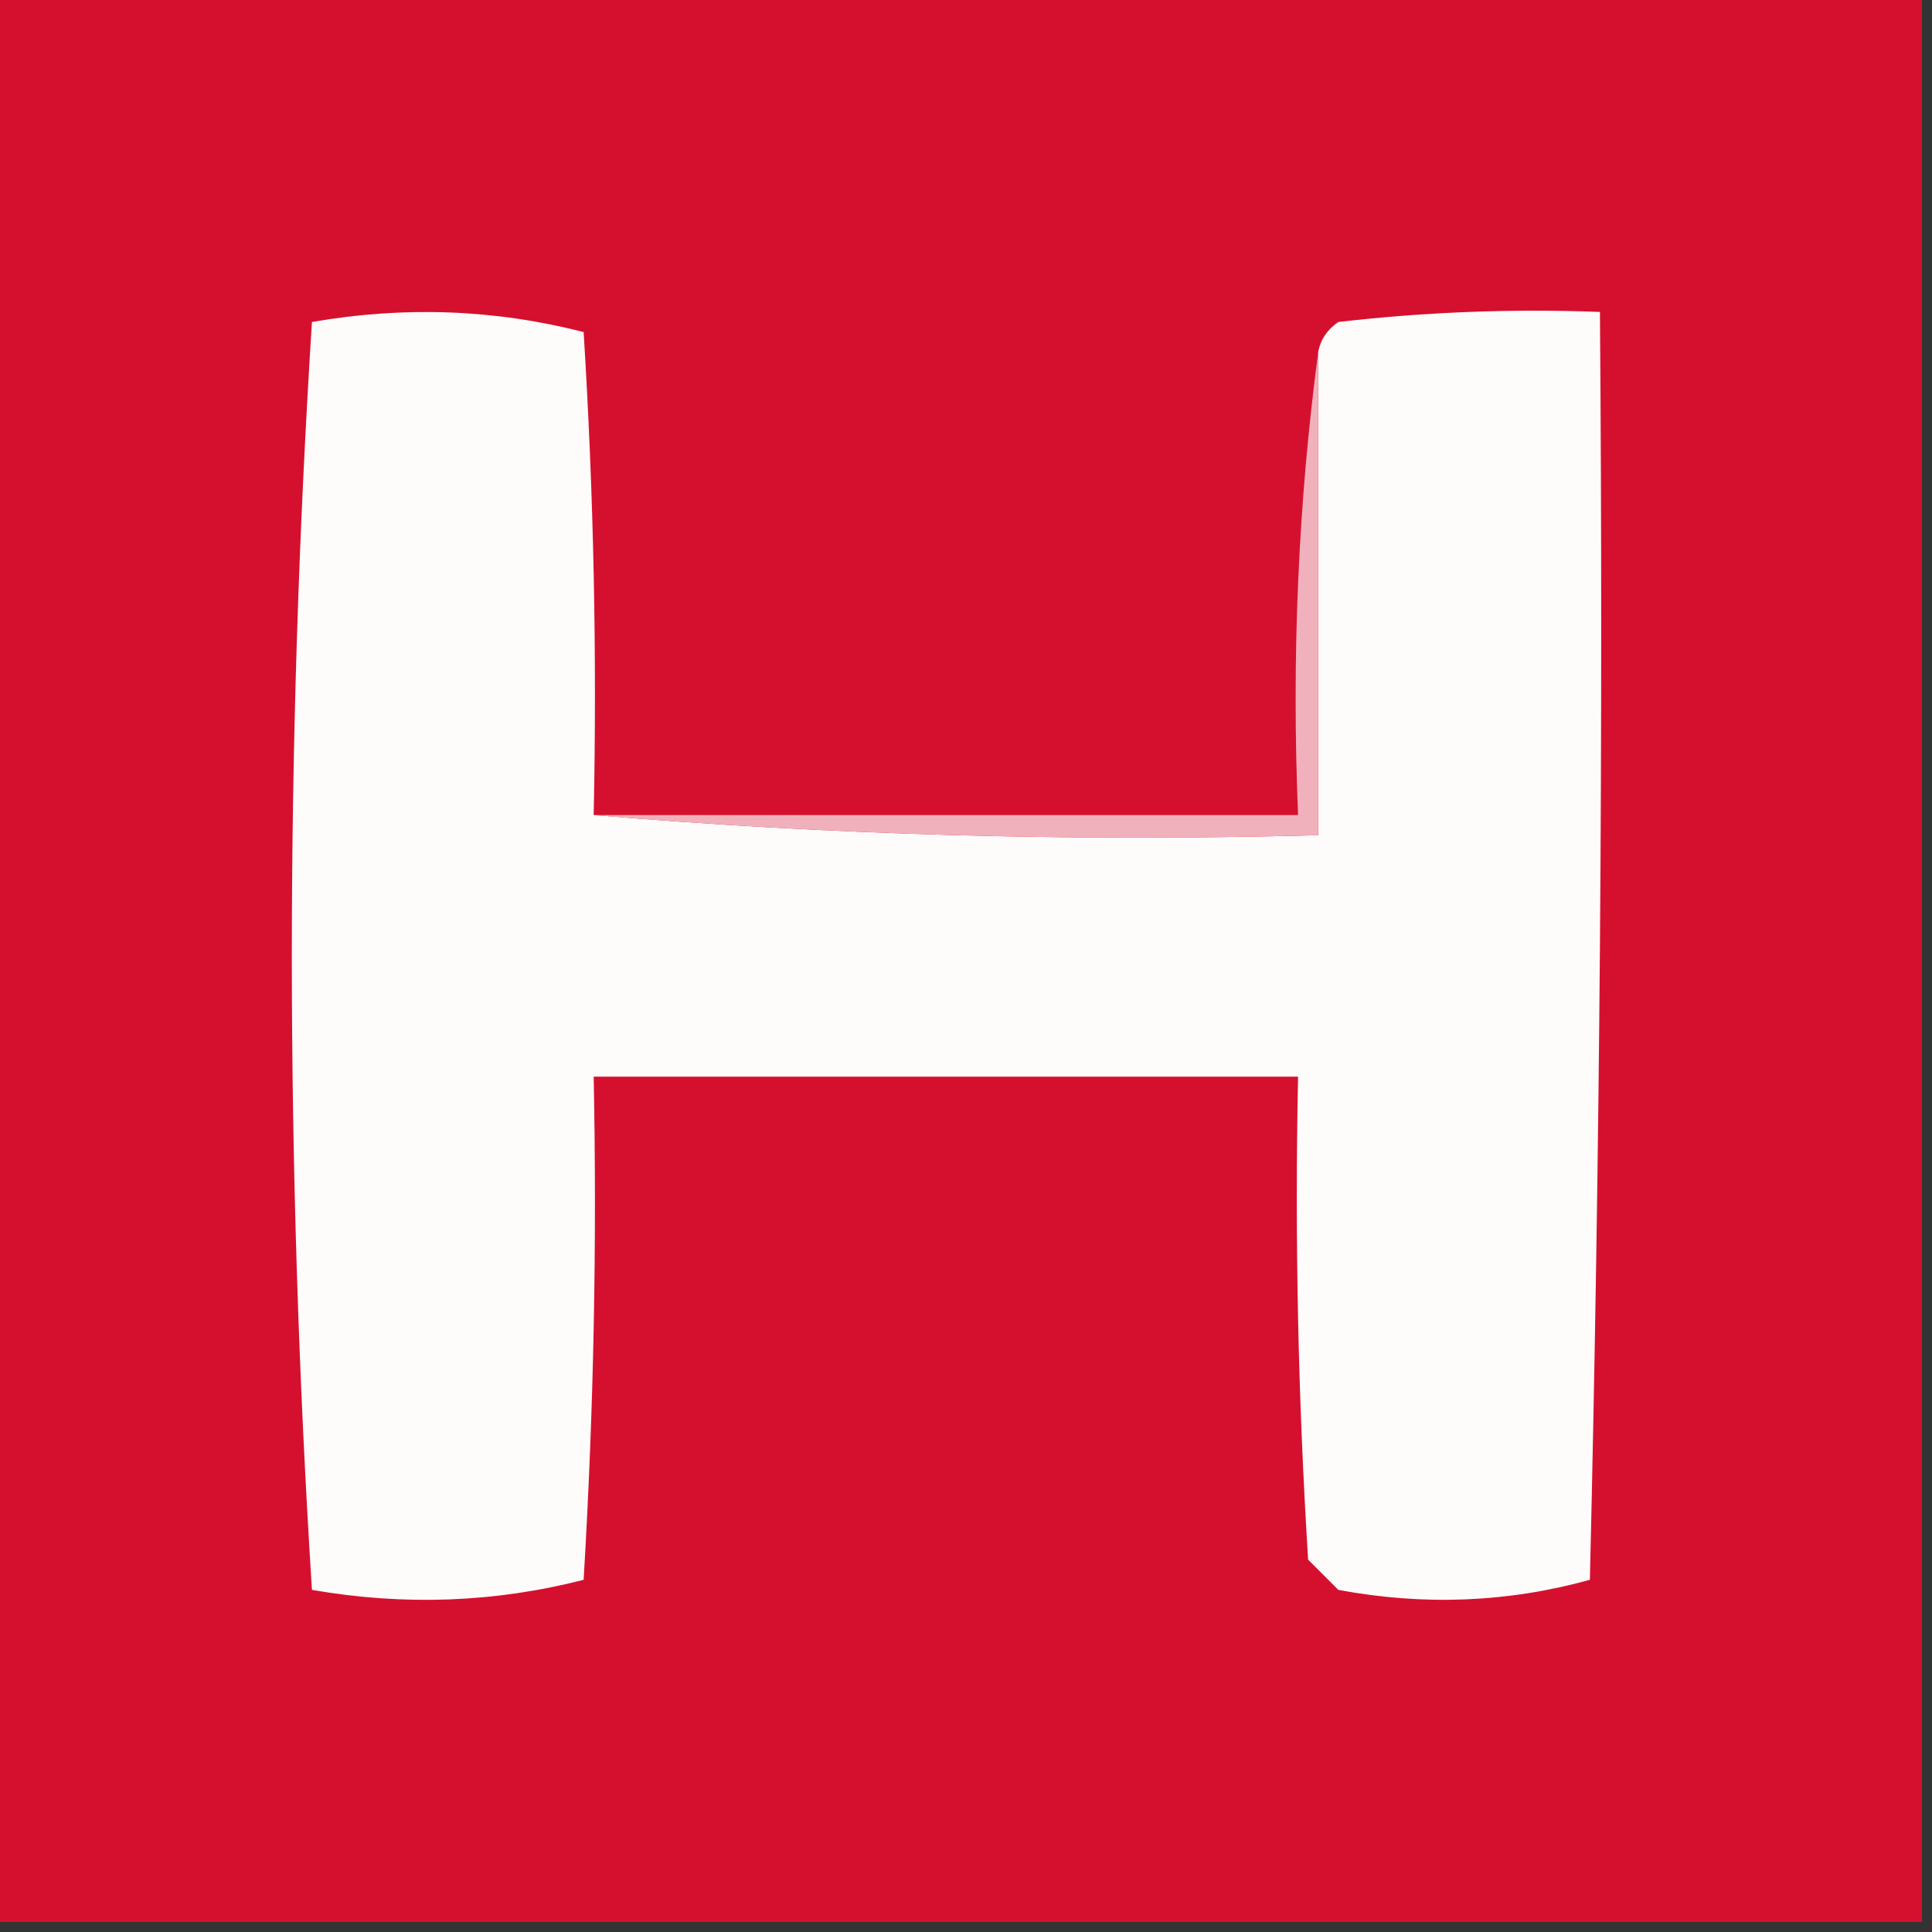
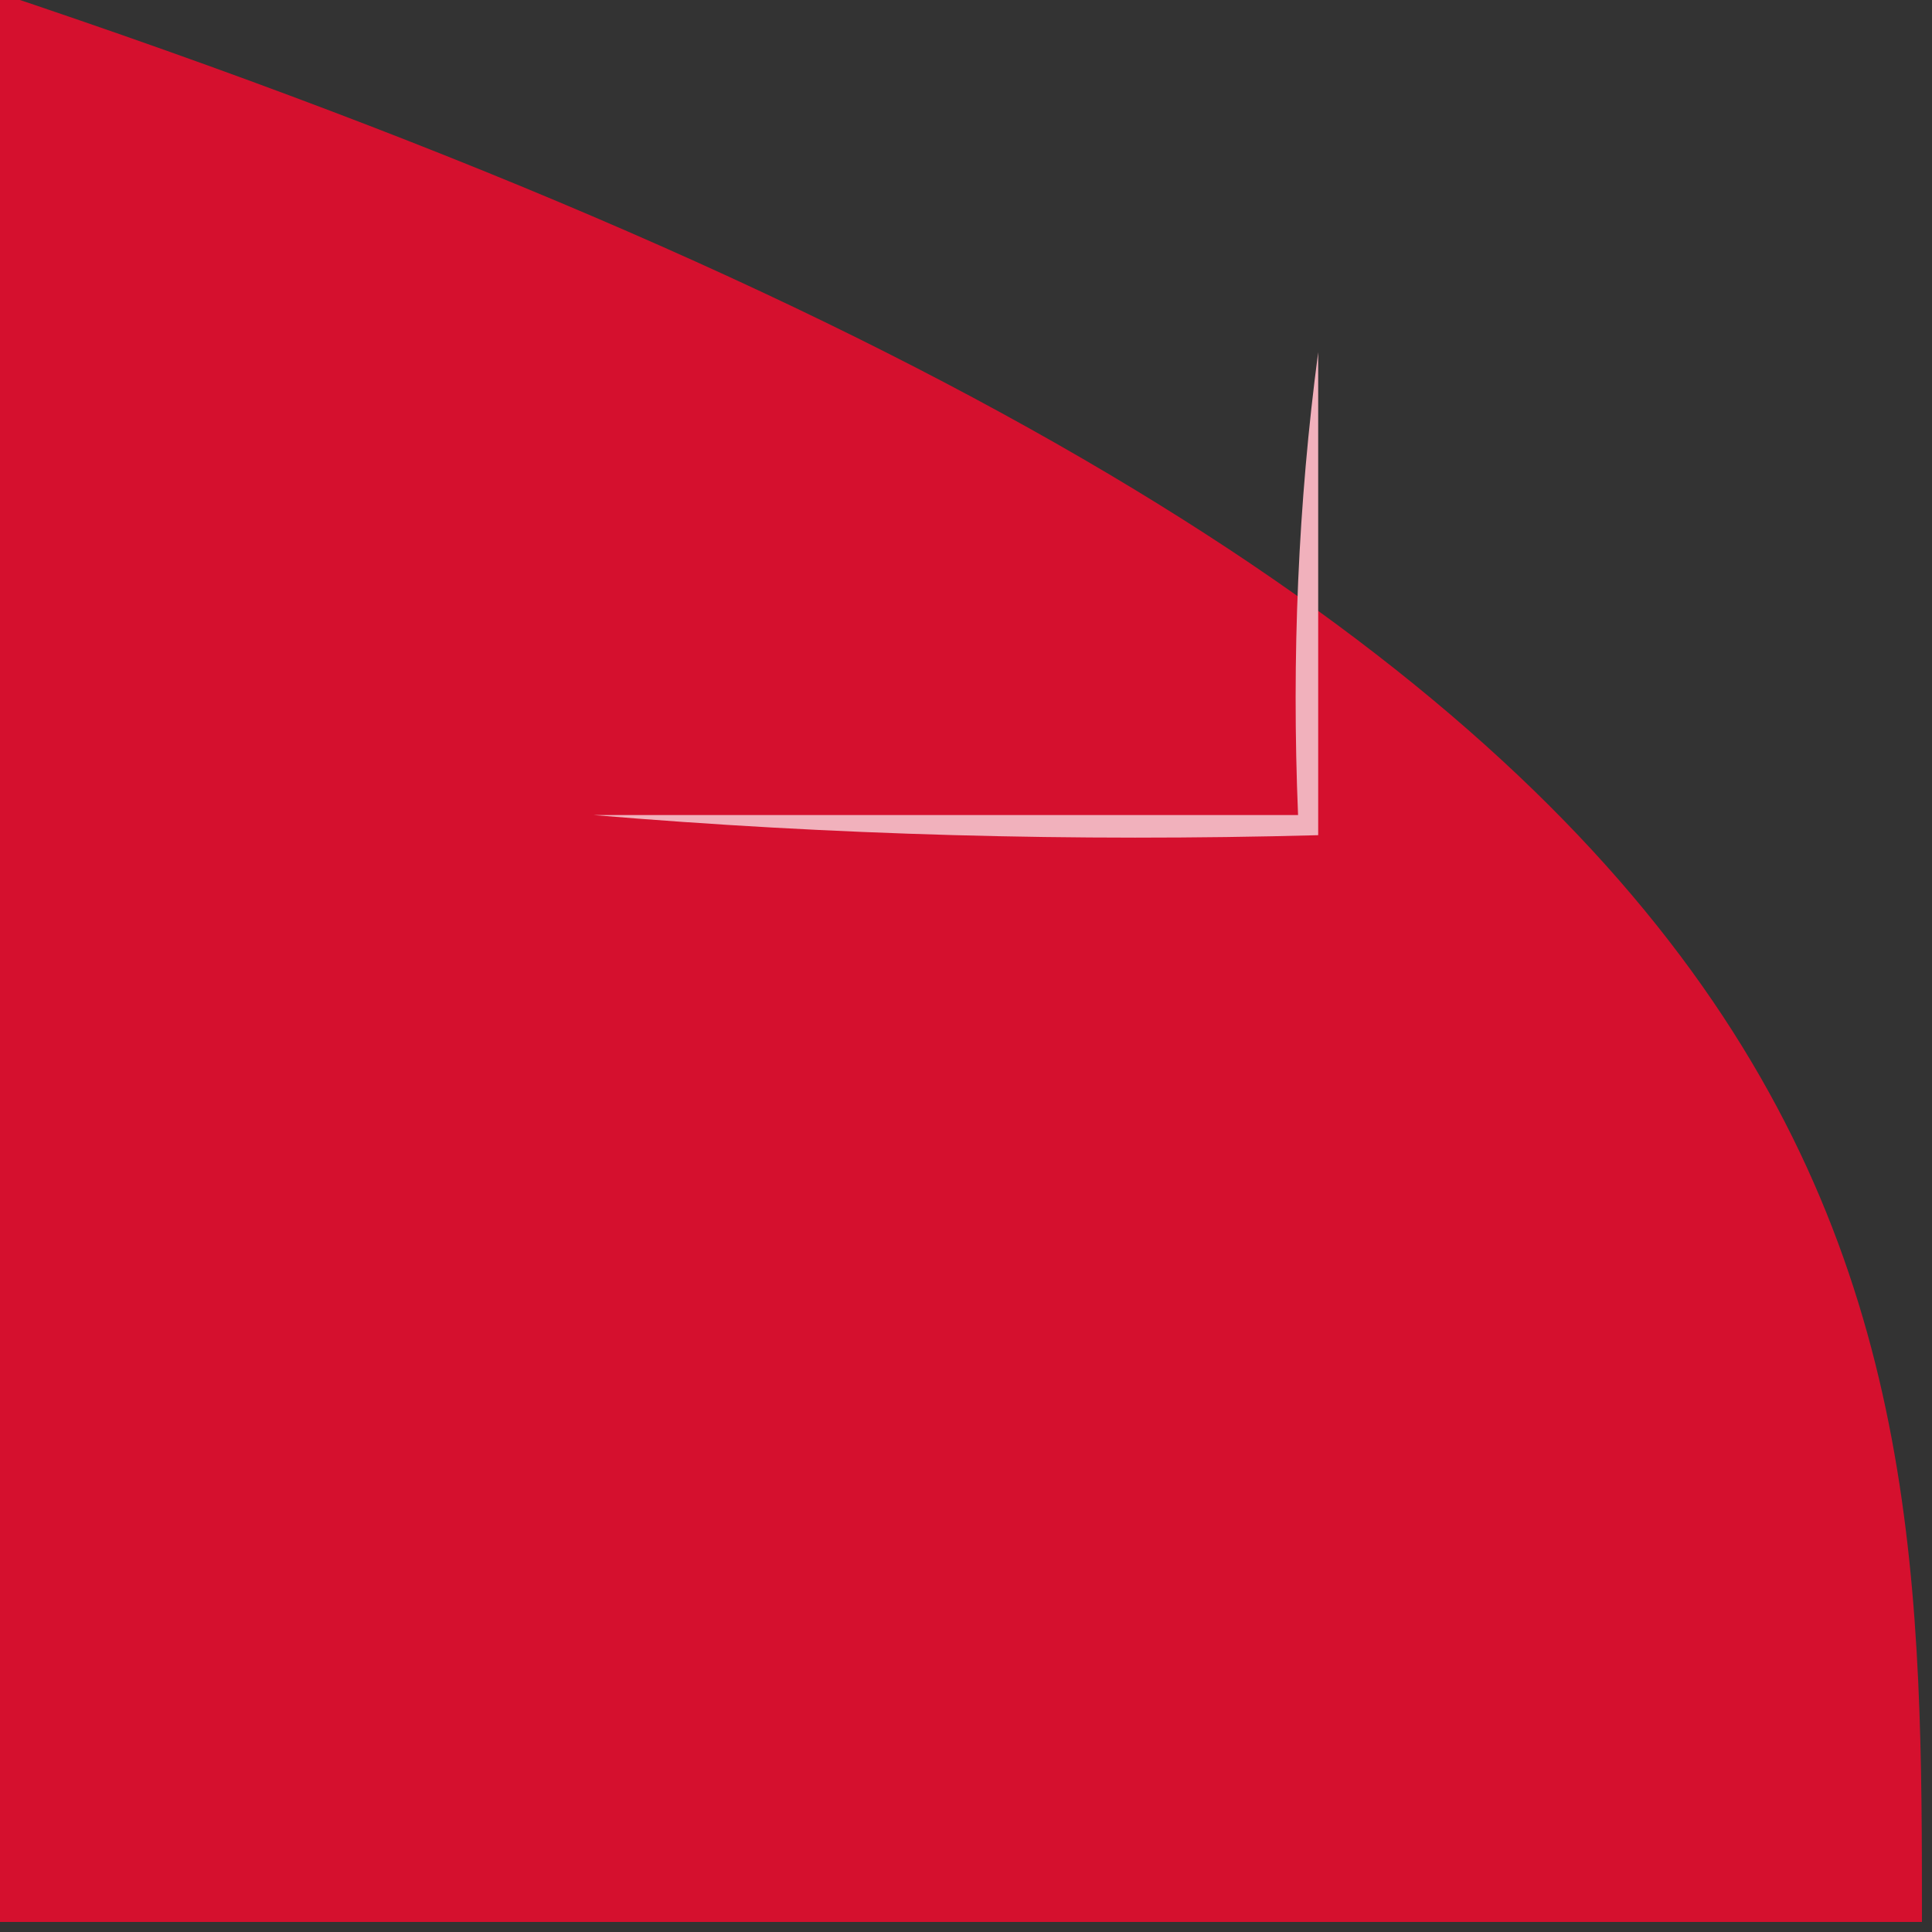
<svg xmlns="http://www.w3.org/2000/svg" version="1.1" width="96px" height="96px" style="shape-rendering:geometricPrecision; text-rendering:geometricPrecision; image-rendering:optimizeQuality; fill-rule:evenodd; clip-rule:evenodd">
  <rect width="100%" height="100%" fill="#333333" stroke="none" />
  <g>
-     <path style="opacity:1" fill="#d5102e" d="M -0.5,-0.5 C 31.5,-0.5 63.5,-0.5 95.5,-0.5C 95.5,31.5 95.5,63.5 95.5,95.5C 63.5,95.5 31.5,95.5 -0.5,95.5C -0.5,63.5 -0.5,31.5 -0.5,-0.5 Z" />
+     <path style="opacity:1" fill="#d5102e" d="M -0.5,-0.5 C 95.5,31.5 95.5,63.5 95.5,95.5C 63.5,95.5 31.5,95.5 -0.5,95.5C -0.5,63.5 -0.5,31.5 -0.5,-0.5 Z" />
  </g>
  <g>
-     <path style="opacity:1" fill="#fefbfb" d="M 29.5,40.5 C 41.322,41.495 53.322,41.828 65.5,41.5C 65.5,33.5 65.5,25.5 65.5,17.5C 65.611,16.883 65.944,16.383 66.5,16C 70.821,15.501 75.154,15.334 79.5,15.5C 79.667,36.503 79.5,57.503 79,78.5C 74.921,79.629 70.755,79.796 66.5,79C 66,78.5 65.5,78 65,77.5C 64.5,69.507 64.334,61.507 64.5,53.5C 52.833,53.5 41.167,53.5 29.5,53.5C 29.666,61.84 29.5,70.173 29,78.5C 24.587,79.632 20.087,79.799 15.5,79C 14.839,68.574 14.506,58.074 14.5,47.5C 14.506,36.926 14.839,26.426 15.5,16C 20.087,15.201 24.587,15.368 29,16.5C 29.5,24.493 29.666,32.493 29.5,40.5 Z" />
-   </g>
+     </g>
  <g>
    <path style="opacity:1" fill="#f1b1bc" d="M 65.5,17.5 C 65.5,25.5 65.5,33.5 65.5,41.5C 53.322,41.828 41.322,41.495 29.5,40.5C 41.167,40.5 52.833,40.5 64.5,40.5C 64.175,32.648 64.508,24.982 65.5,17.5 Z" />
  </g>
</svg>